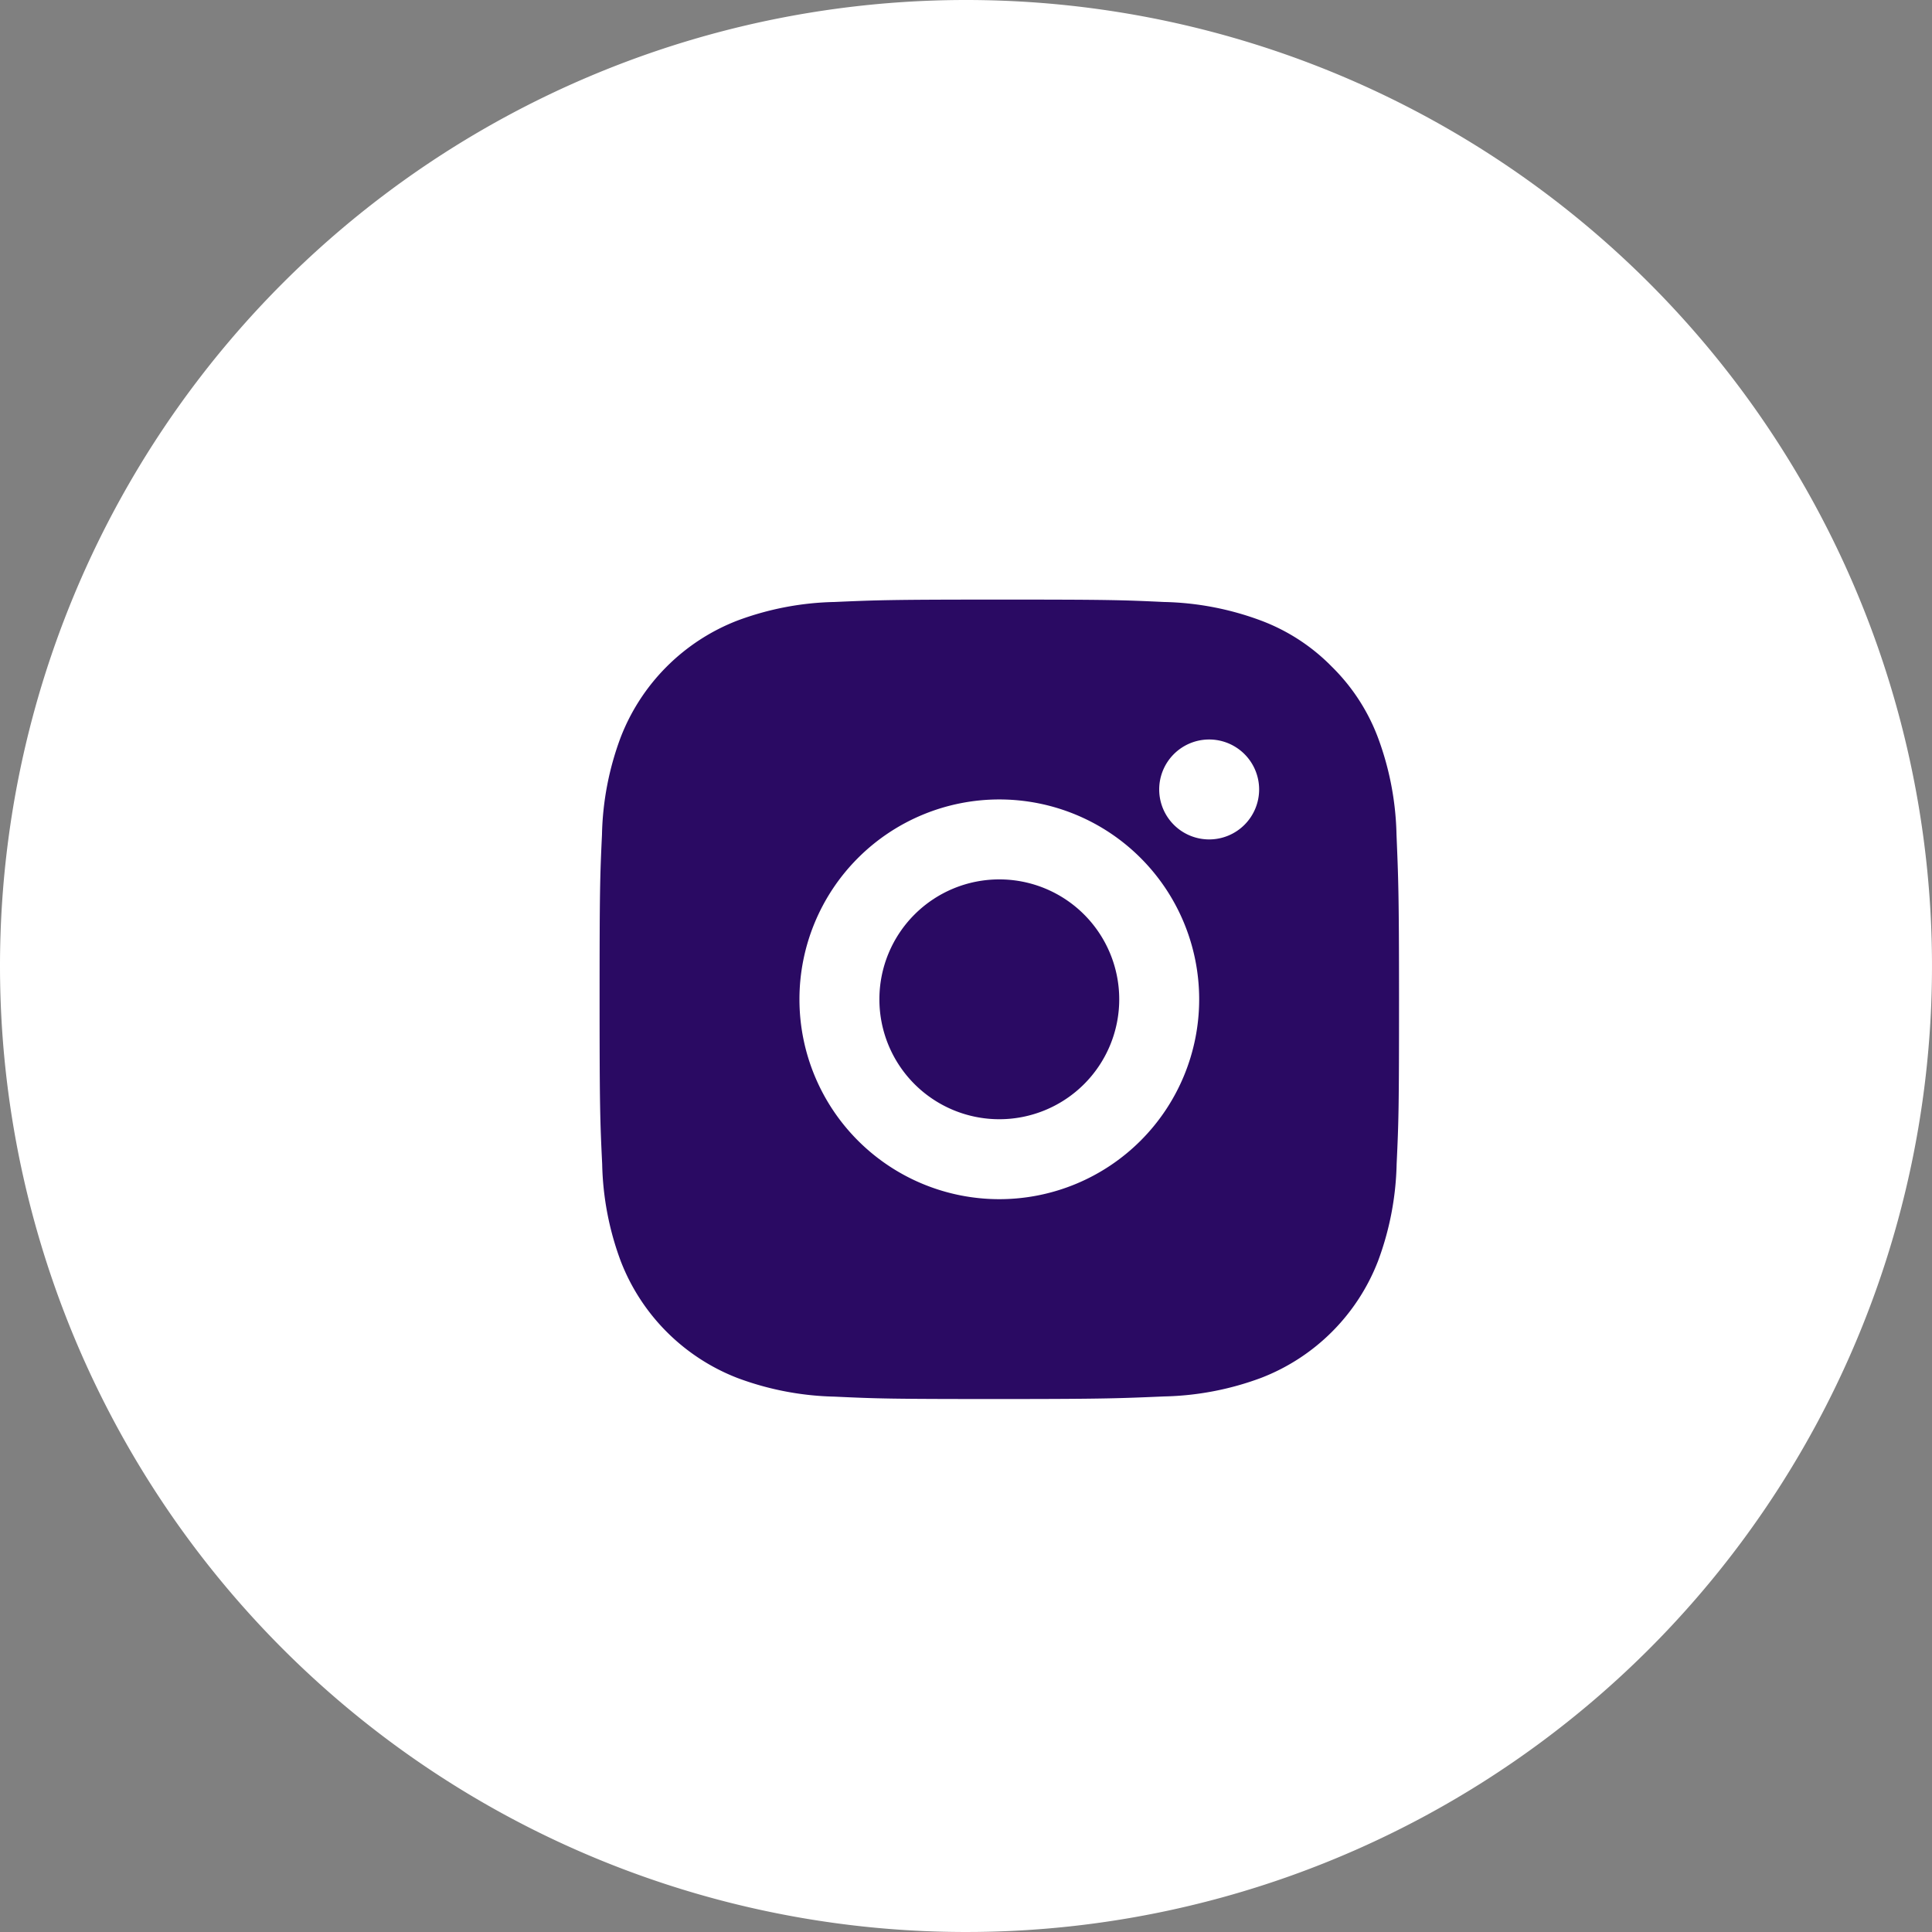
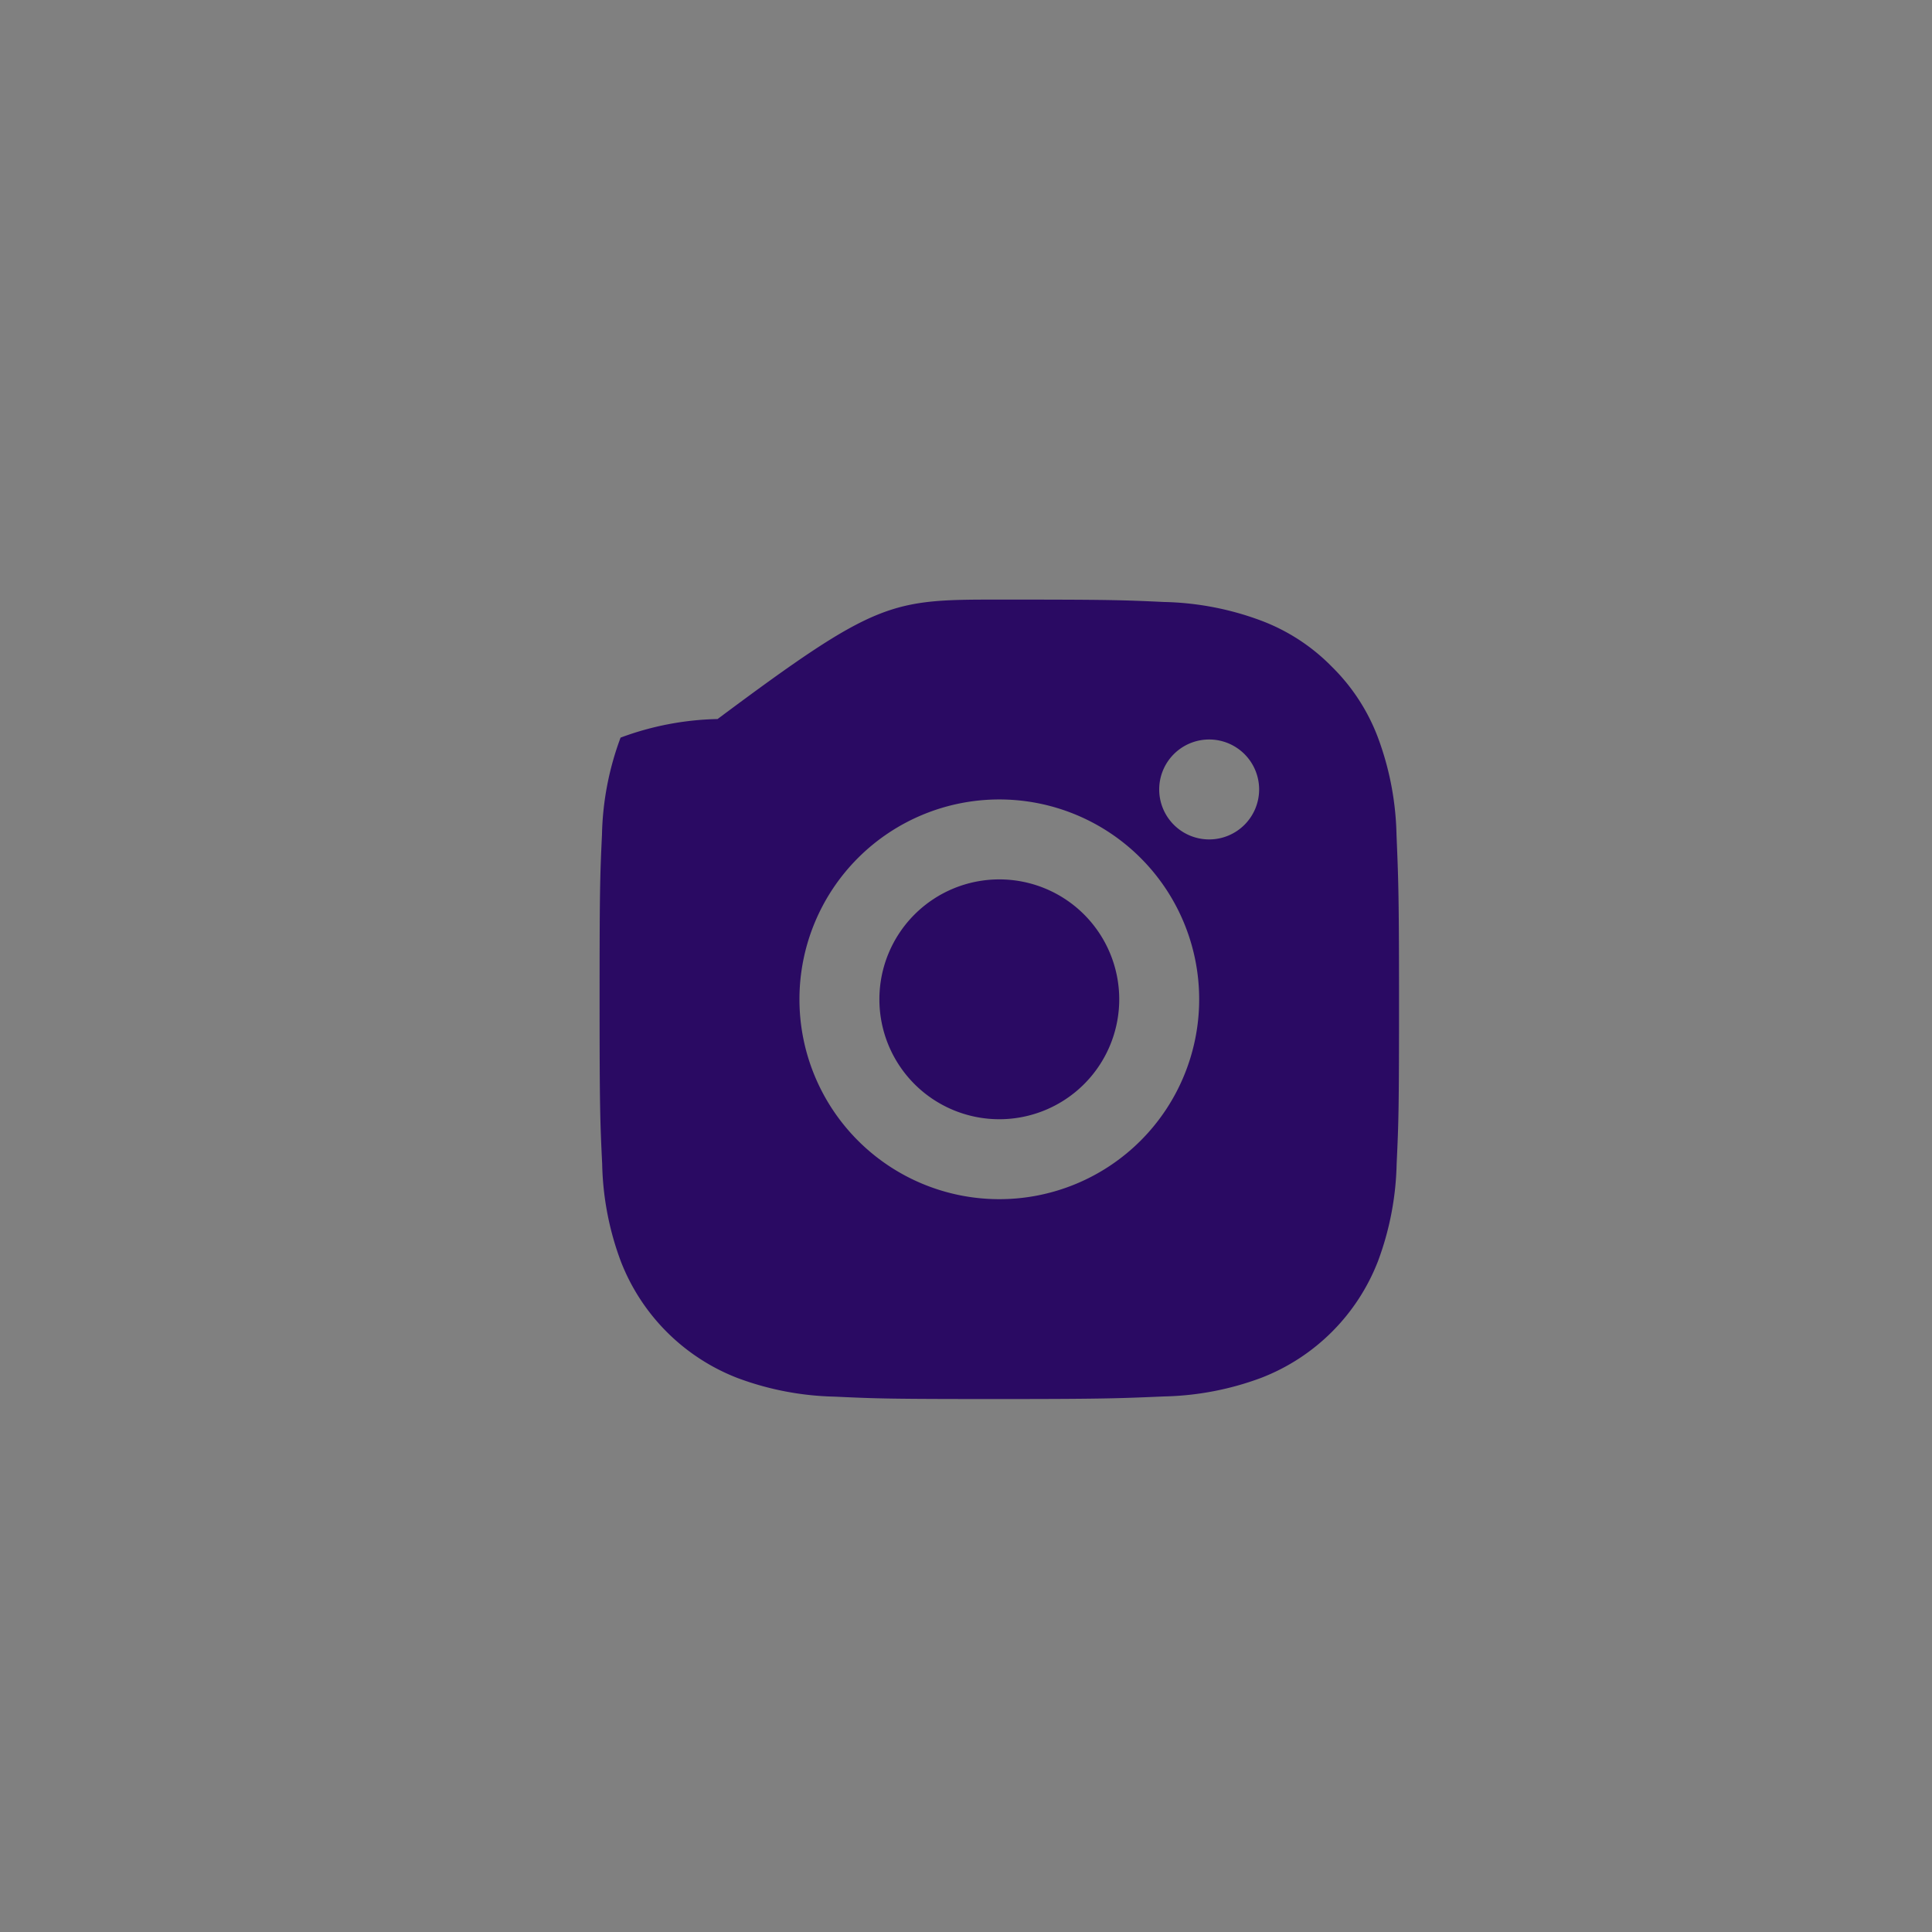
<svg xmlns="http://www.w3.org/2000/svg" width="29" height="29" viewBox="0 0 29 29">
  <rect x="0" y="0" width="29" height="29" fill="#808080" stroke="none" />
  <g id="ins" transform="translate(-1361 -7853)">
-     <path id="bg" d="M14.5,0A14.5,14.5,0,1,1,0,14.5,14.5,14.5,0,0,1,14.5,0Z" transform="translate(1361 7853)" fill="#fff" />
-     <path id="icon" d="M8,2c1.63,0,1.833.006,2.472.036a4.419,4.419,0,0,1,1.456.279,2.924,2.924,0,0,1,1.063.692,2.944,2.944,0,0,1,.692,1.063,4.431,4.431,0,0,1,.279,1.456C13.988,6.165,14,6.368,14,8s-.006,1.833-.036,2.472a4.434,4.434,0,0,1-.279,1.456,3.062,3.062,0,0,1-1.754,1.754,4.431,4.431,0,0,1-1.456.279C9.831,13.988,9.627,14,8,14s-1.833-.006-2.472-.036a4.434,4.434,0,0,1-1.456-.279,3.062,3.062,0,0,1-1.754-1.754,4.415,4.415,0,0,1-.279-1.456C2.008,9.831,2,9.627,2,8s.006-1.833.036-2.472a4.415,4.415,0,0,1,.279-1.456A3.062,3.062,0,0,1,4.069,2.315a4.415,4.415,0,0,1,1.456-.279C6.165,2.008,6.368,2,8,2ZM8,5a3,3,0,1,0,3,3A3,3,0,0,0,8,5Zm3.9-.15a.75.75,0,1,0-.75.75A.75.75,0,0,0,11.9,4.849ZM8,6.2A1.8,1.8,0,1,1,6.2,8,1.8,1.8,0,0,1,8,6.2Z" transform="translate(1368 7860)" fill="#2a0a63" />
+     <path id="icon" d="M8,2c1.63,0,1.833.006,2.472.036a4.419,4.419,0,0,1,1.456.279,2.924,2.924,0,0,1,1.063.692,2.944,2.944,0,0,1,.692,1.063,4.431,4.431,0,0,1,.279,1.456C13.988,6.165,14,6.368,14,8s-.006,1.833-.036,2.472a4.434,4.434,0,0,1-.279,1.456,3.062,3.062,0,0,1-1.754,1.754,4.431,4.431,0,0,1-1.456.279C9.831,13.988,9.627,14,8,14s-1.833-.006-2.472-.036a4.434,4.434,0,0,1-1.456-.279,3.062,3.062,0,0,1-1.754-1.754,4.415,4.415,0,0,1-.279-1.456C2.008,9.831,2,9.627,2,8s.006-1.833.036-2.472a4.415,4.415,0,0,1,.279-1.456a4.415,4.415,0,0,1,1.456-.279C6.165,2.008,6.368,2,8,2ZM8,5a3,3,0,1,0,3,3A3,3,0,0,0,8,5Zm3.9-.15a.75.75,0,1,0-.75.75A.75.75,0,0,0,11.9,4.849ZM8,6.2A1.8,1.8,0,1,1,6.2,8,1.8,1.8,0,0,1,8,6.2Z" transform="translate(1368 7860)" fill="#2a0a63" />
  </g>
</svg>